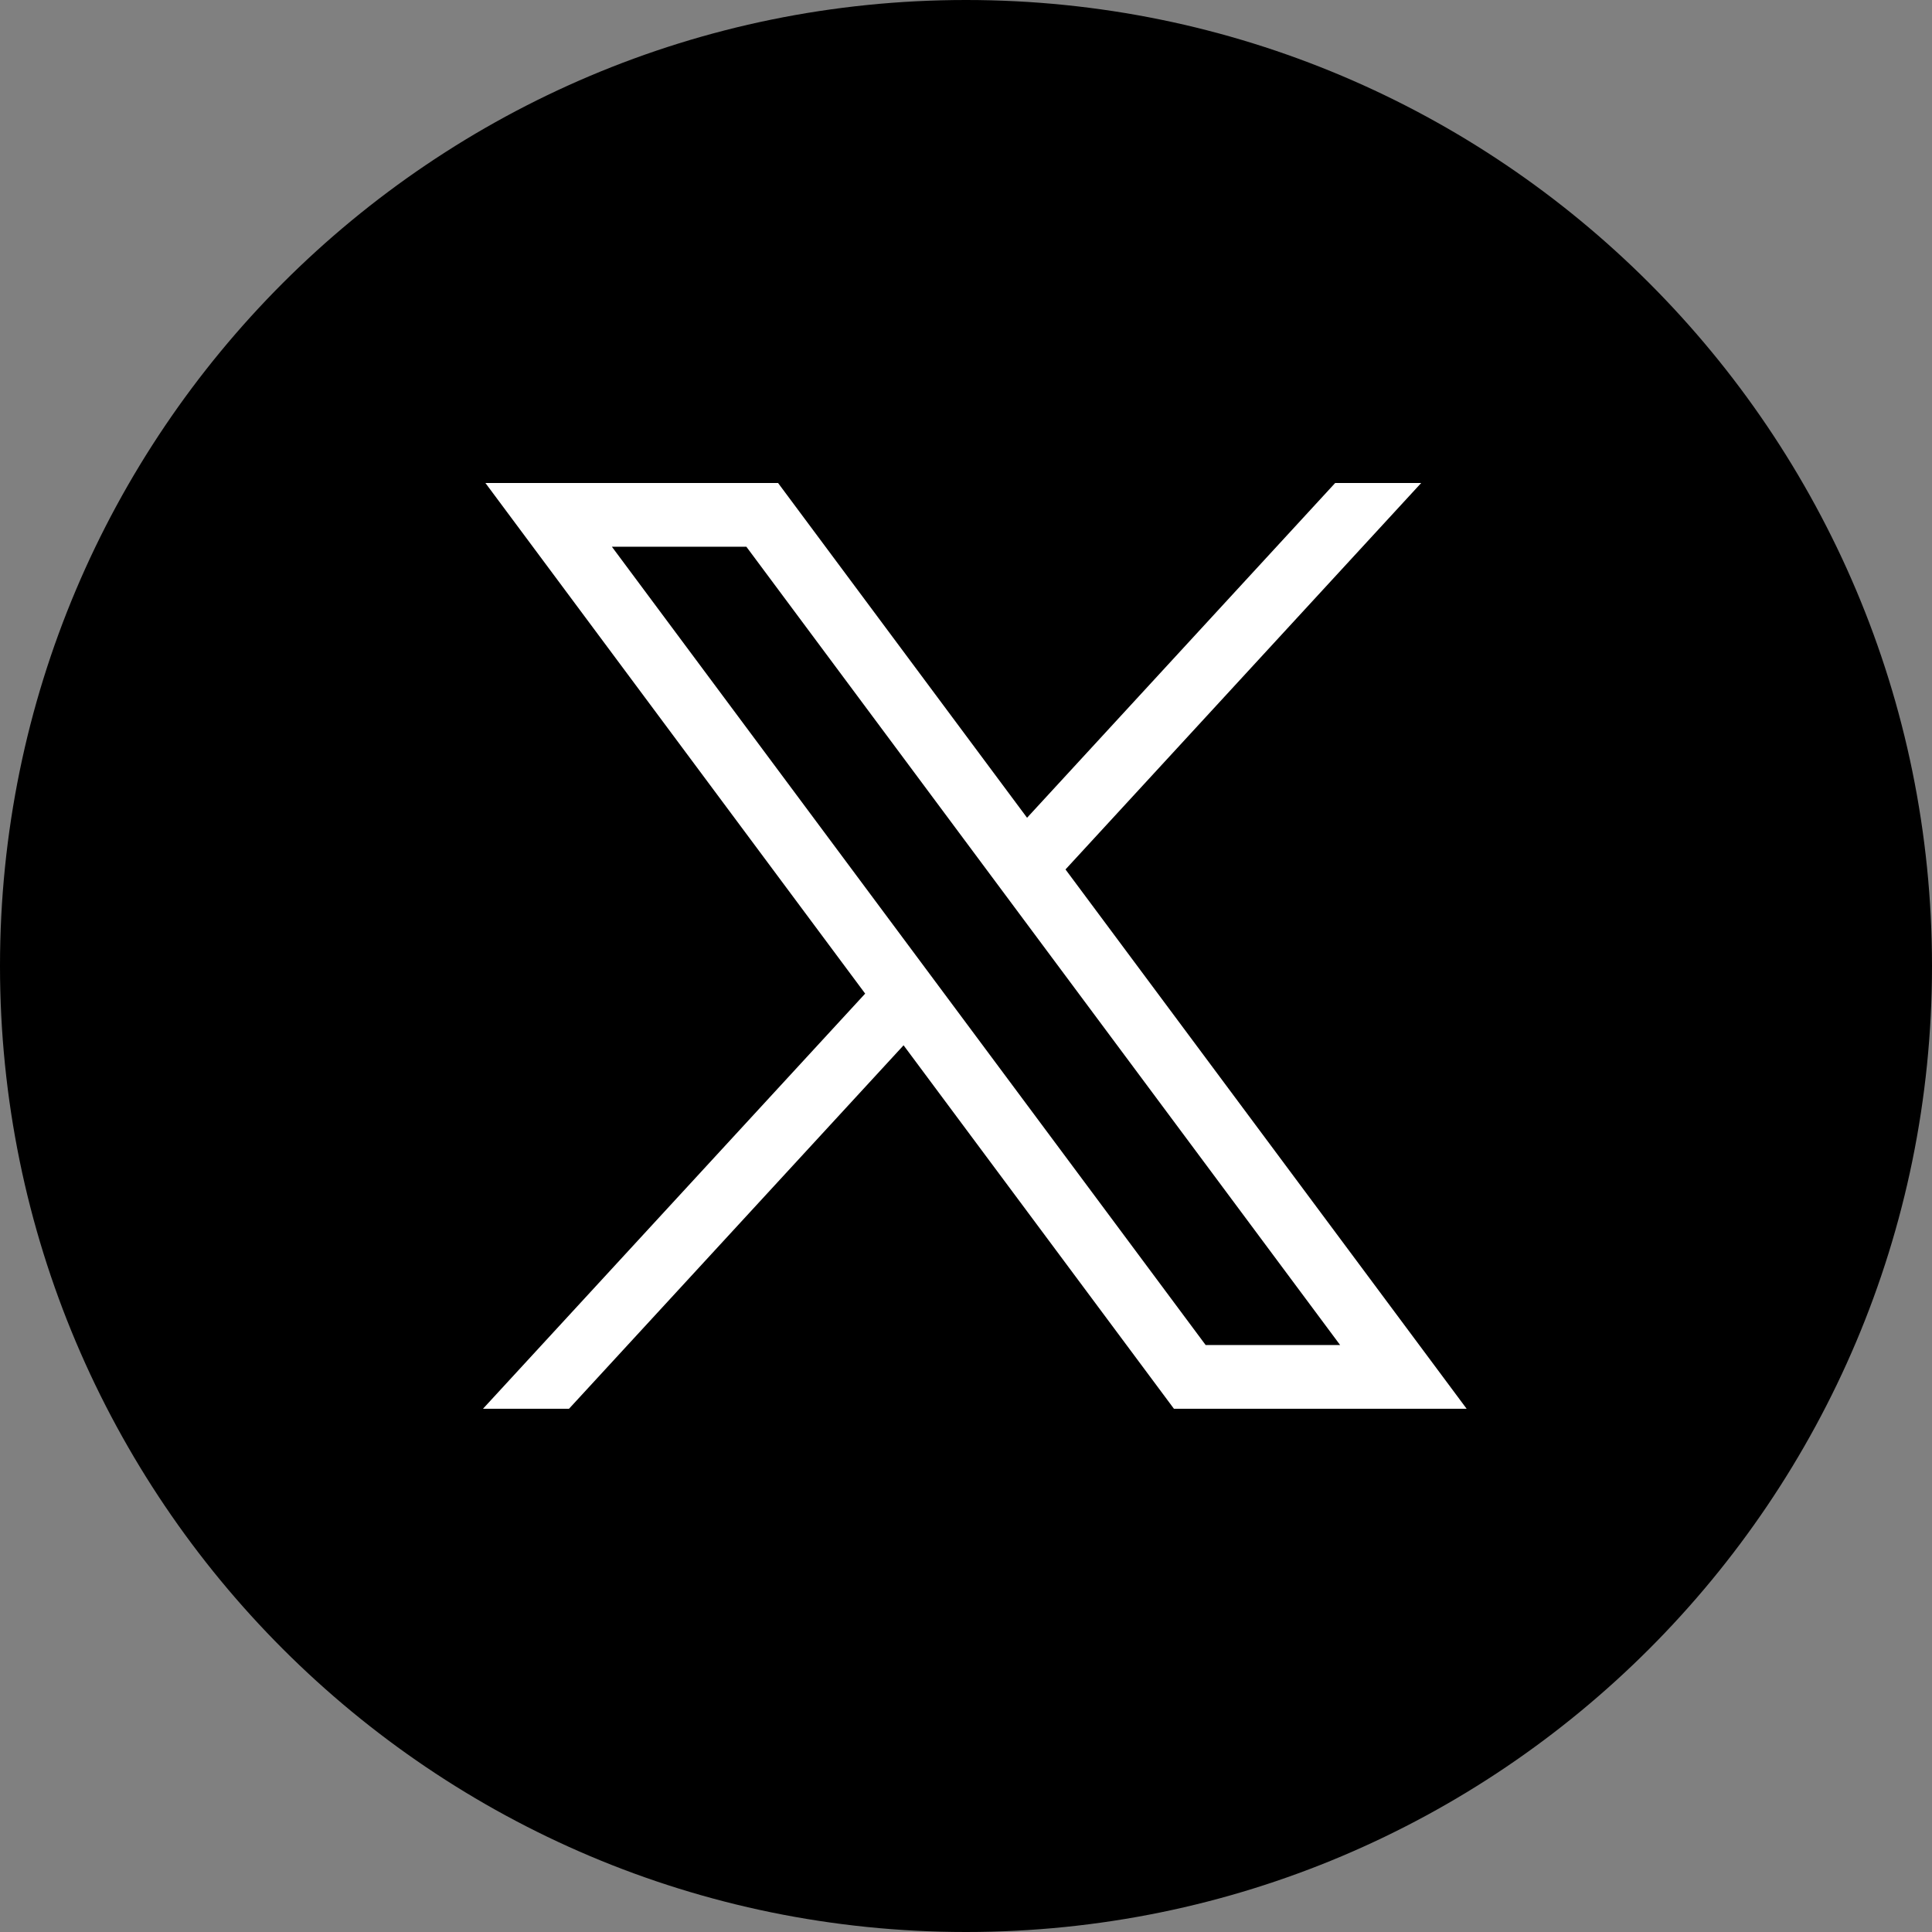
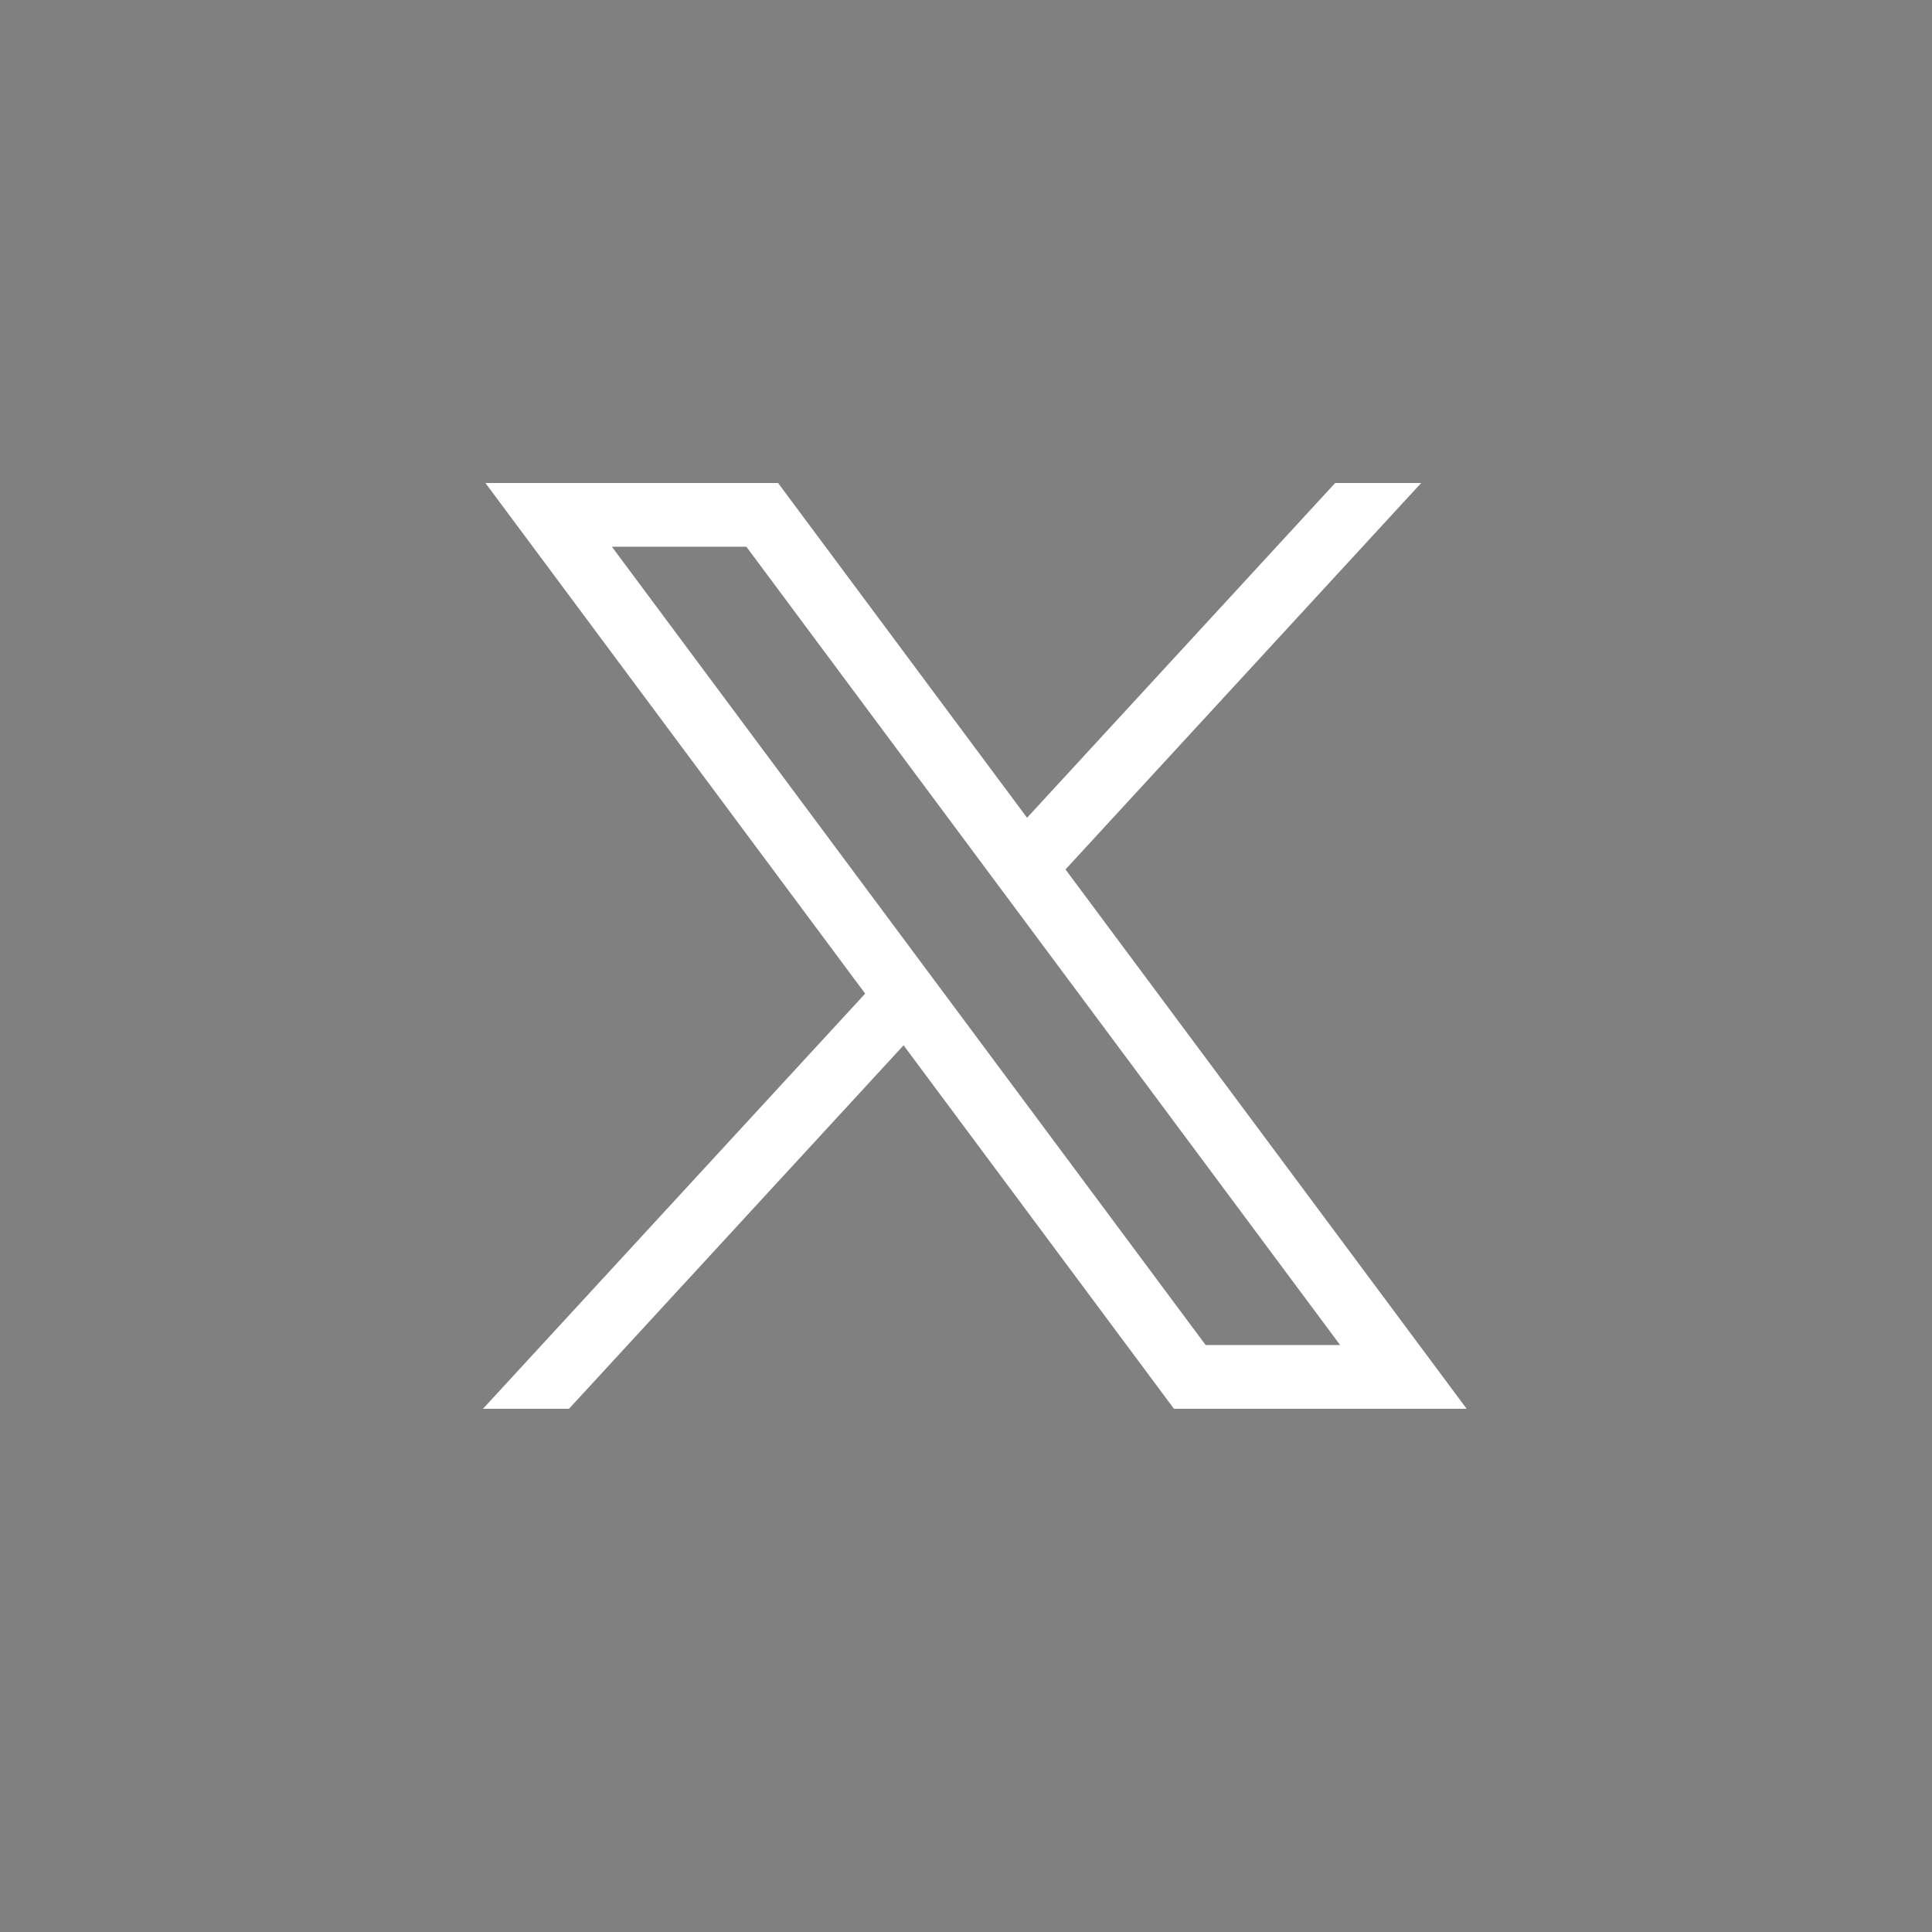
<svg xmlns="http://www.w3.org/2000/svg" width="500" height="500" viewBox="0 0 48 48" fill="none">
  <rect x="0" y="0" width="48" height="48" fill="#808080" stroke="none" />
-   <path d="M0 24C0 10.745 10.745 0 24 0C37.255 0 48 10.745 48 24C48 37.255 37.255 48 24 48C10.745 48 0 37.255 0 24Z" fill="black" />
  <path d="M12.06 12L21.495 24.686L12 35H14.137L22.449 25.97L29.166 35H36.438L26.472 21.601L35.309 12H33.172L25.517 20.317L19.331 12H12.06ZM15.202 13.583H18.543L33.295 33.417H29.954L15.202 13.583Z" fill="white" />
</svg>